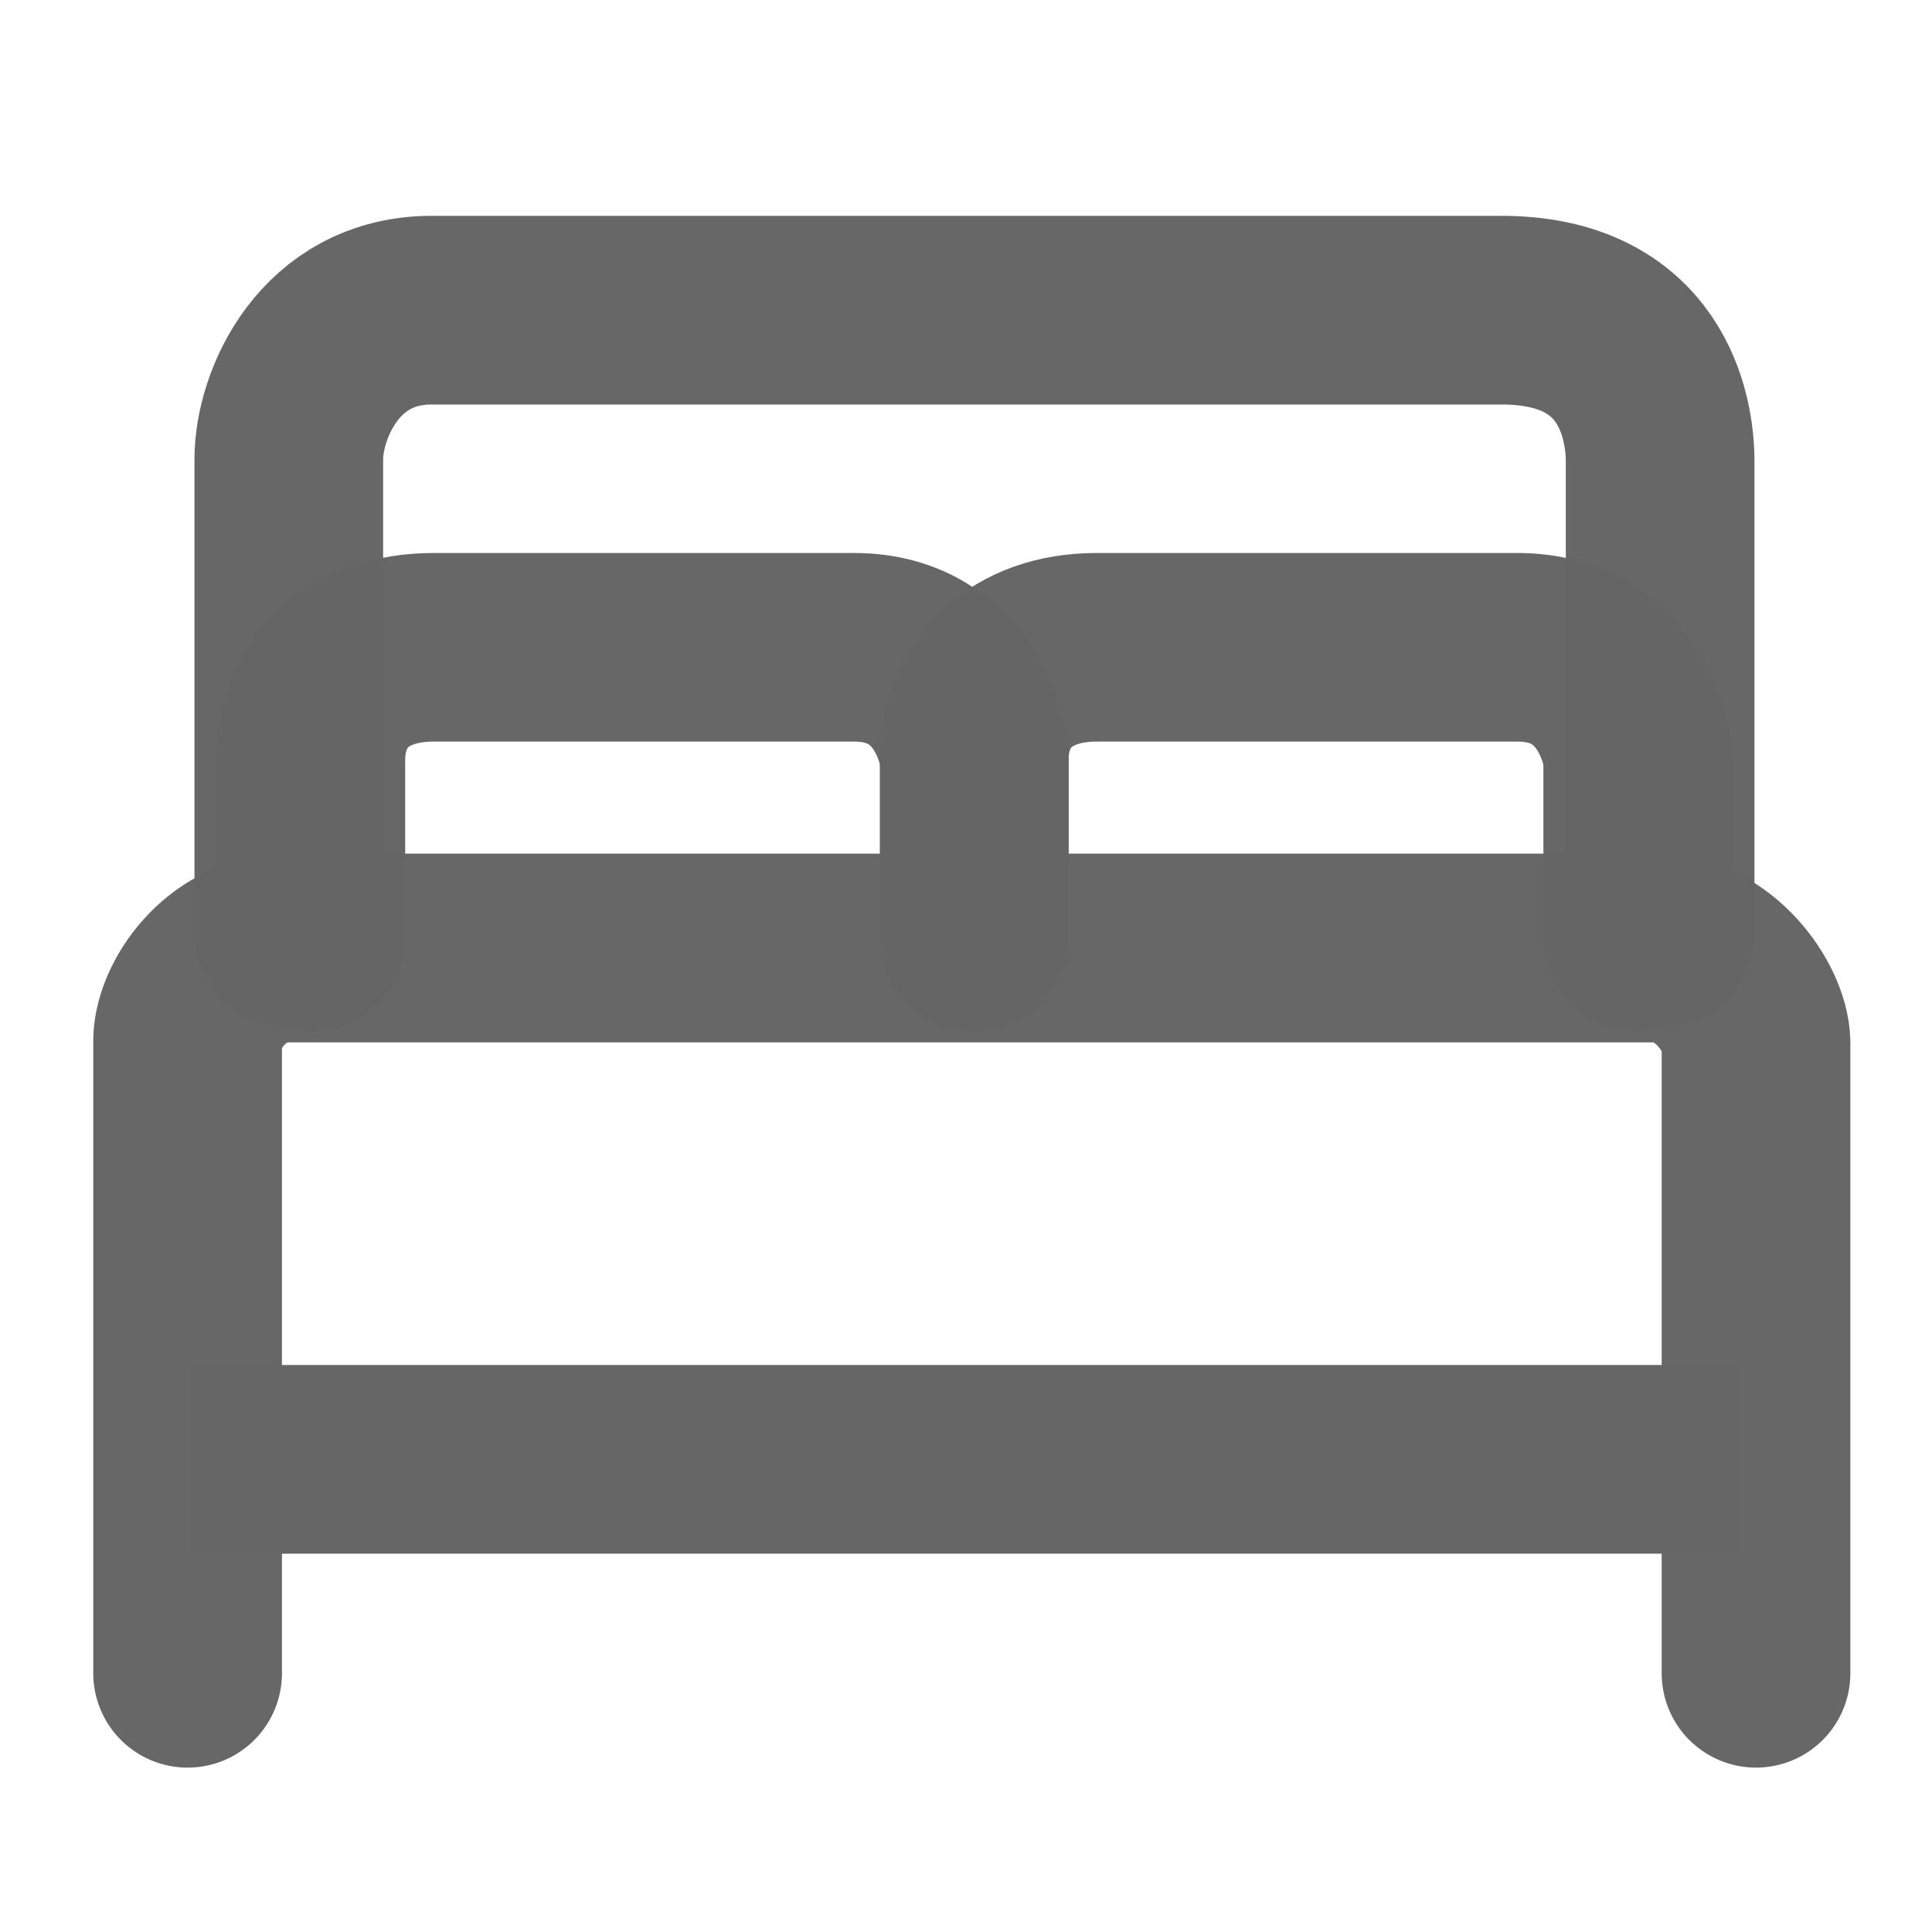
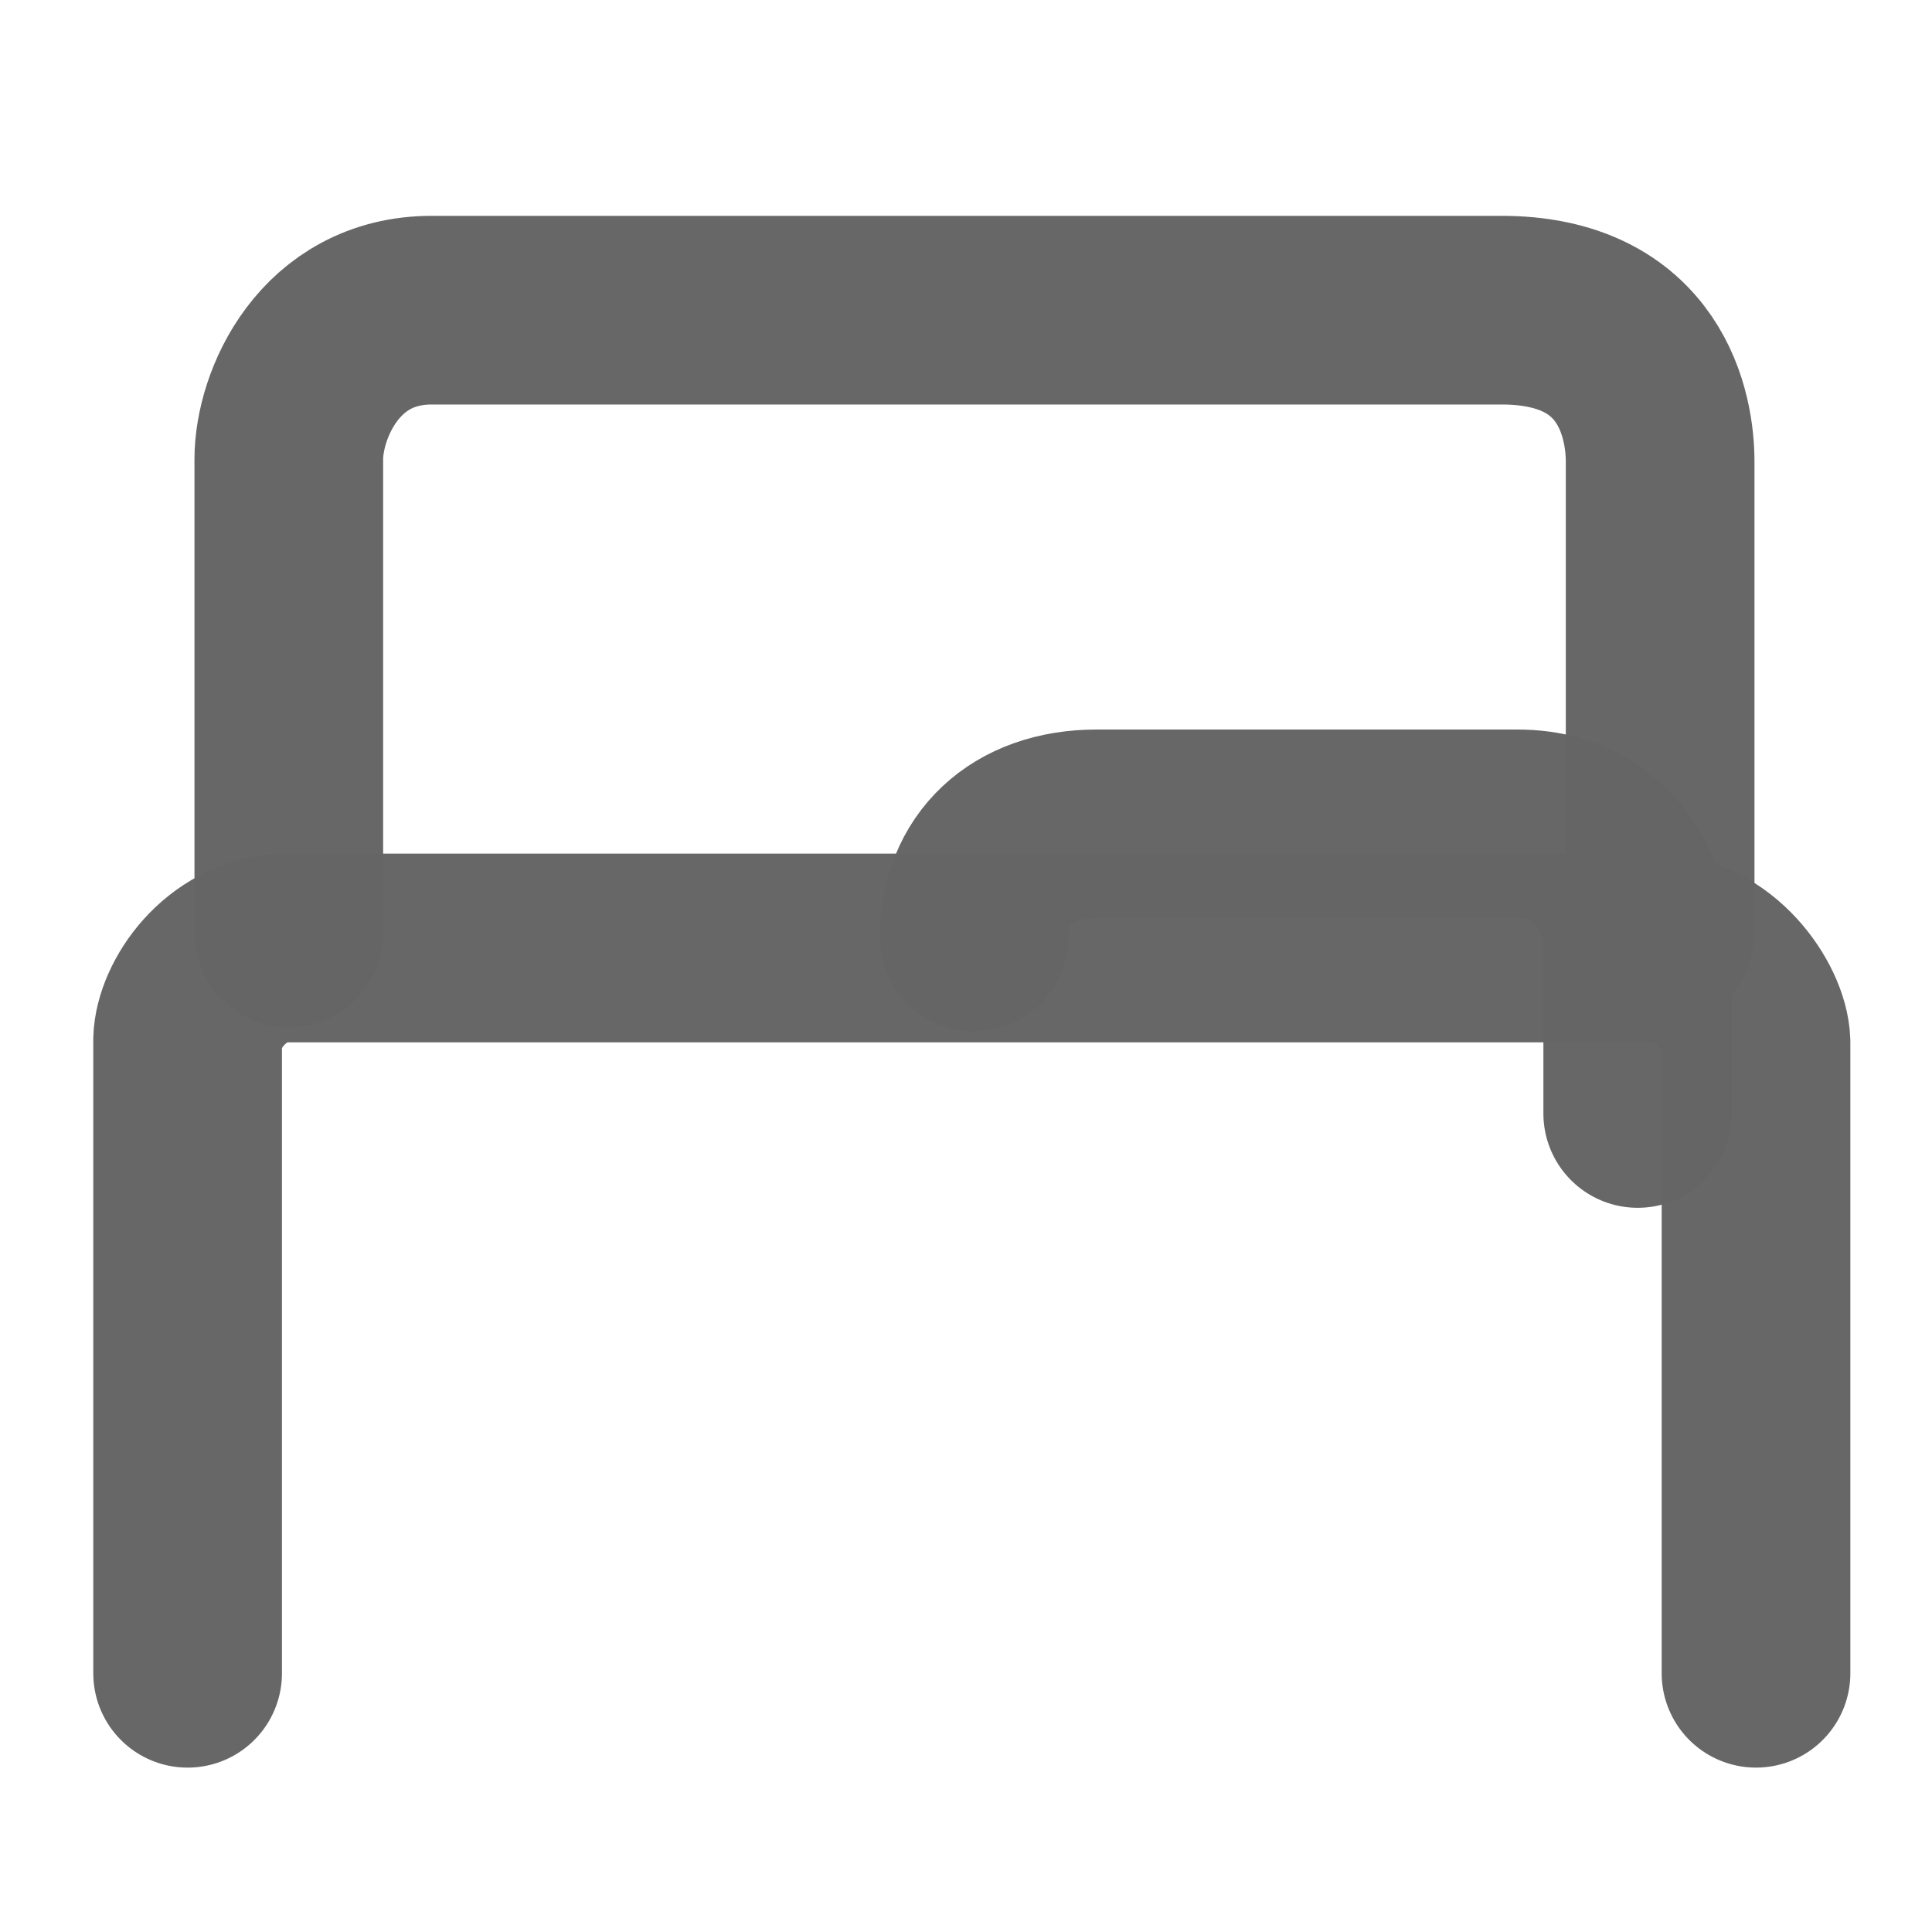
<svg xmlns="http://www.w3.org/2000/svg" xmlns:ns1="http://sodipodi.sourceforge.net/DTD/sodipodi-0.dtd" xmlns:ns2="http://www.inkscape.org/namespaces/inkscape" width="512" height="512" version="1.1" viewBox="0 0 135.467 135.467" id="svg162" ns1:docname="cama.svg" ns2:version="1.2.2 (732a01da63, 2022-12-09, custom)">
  <defs id="defs166" />
  <ns1:namedview id="namedview164" pagecolor="#ffffff" bordercolor="#666666" borderopacity="1.0" ns2:showpageshadow="2" ns2:pageopacity="0.0" ns2:pagecheckerboard="0" ns2:deskcolor="#d1d1d1" ns2:document-units="mm" showgrid="false" ns2:zoom="0.52562268" ns2:cx="11.415033" ns2:cy="404.28241" ns2:window-width="1366" ns2:window-height="654" ns2:window-x="0" ns2:window-y="27" ns2:window-maximized="1" ns2:current-layer="svg162" />
  <path d="M 13.155,117.327 V 72.892 c 0.071,-2.334 2.57,-6.206 6.712,-6.421 h 96.144 c 4.198,-0.028 7.05,4.255 7.116,6.596 v 44.259" style="opacity:0.985;fill:none;stroke:#666666;stroke-width:13.229;stroke-linecap:round;stroke-linejoin:round;stroke-dasharray:none" id="path150" />
-   <path d="M 13.293,102.326 H 121.934" style="fill:none;stroke:#666666;stroke-width:13.229;stroke-dasharray:none;stroke-opacity:1" id="path152" />
  <path d="M 20.25,65.422 V 32.206 c 0,-3.828 2.846,-10.457 10.018,-10.457 h 74.868 c 10.031,-0.074 11.269,7.517 11.269,10.608 V 65.423" style="opacity:0.985;fill:none;stroke:#666666;stroke-width:13.229;stroke-linecap:round;stroke-linejoin:round;stroke-dasharray:none;stroke-opacity:1" id="path154" />
  <g transform="matrix(9.203,0,0,9.203,-894.048,-1149.374)" style="stroke:#666666;stroke-width:1.437;stroke-dasharray:none;stroke-opacity:1" id="g160">
-     <path d="m 99.516,132.03 v -1.345 c 0,-0.515 0.356,-0.862 0.933,-0.862 h 3.205 c 0.824,0 0.917,0.828 0.917,0.828 v 1.379" style="opacity:0.985;fill:none;stroke:#666666;stroke-width:1.437;stroke-linecap:round;stroke-linejoin:round;stroke-dasharray:none;stroke-opacity:1" id="path156" />
-     <path d="m 104.57,132.03 v -1.345 c 0,-0.515 0.356,-0.862 0.933,-0.862 h 3.205 c 0.824,0 0.917,0.828 0.917,0.828 v 1.379" style="opacity:0.985;fill:none;stroke:#666666;stroke-width:1.437;stroke-linecap:round;stroke-linejoin:round;stroke-dasharray:none;stroke-opacity:1" id="path158" />
+     <path d="m 104.57,132.03 c 0,-0.515 0.356,-0.862 0.933,-0.862 h 3.205 c 0.824,0 0.917,0.828 0.917,0.828 v 1.379" style="opacity:0.985;fill:none;stroke:#666666;stroke-width:1.437;stroke-linecap:round;stroke-linejoin:round;stroke-dasharray:none;stroke-opacity:1" id="path158" />
  </g>
</svg>